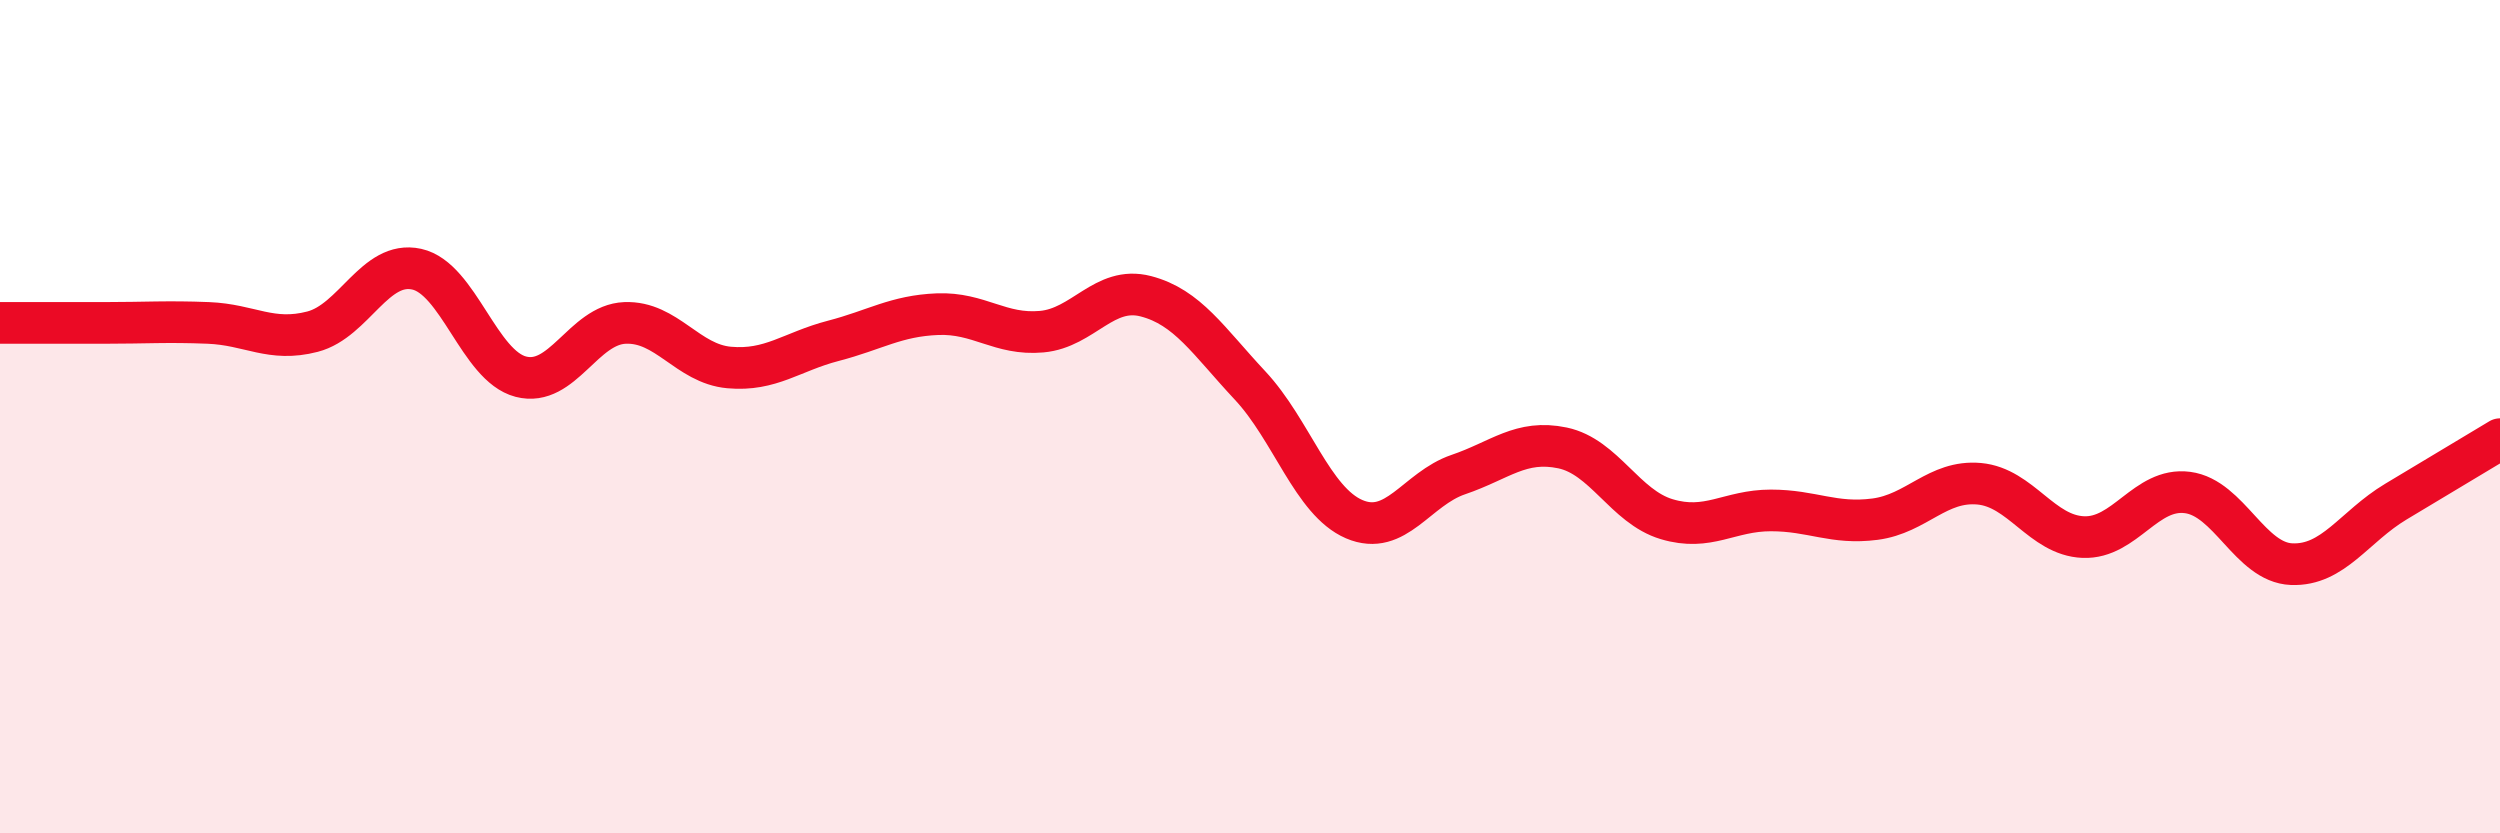
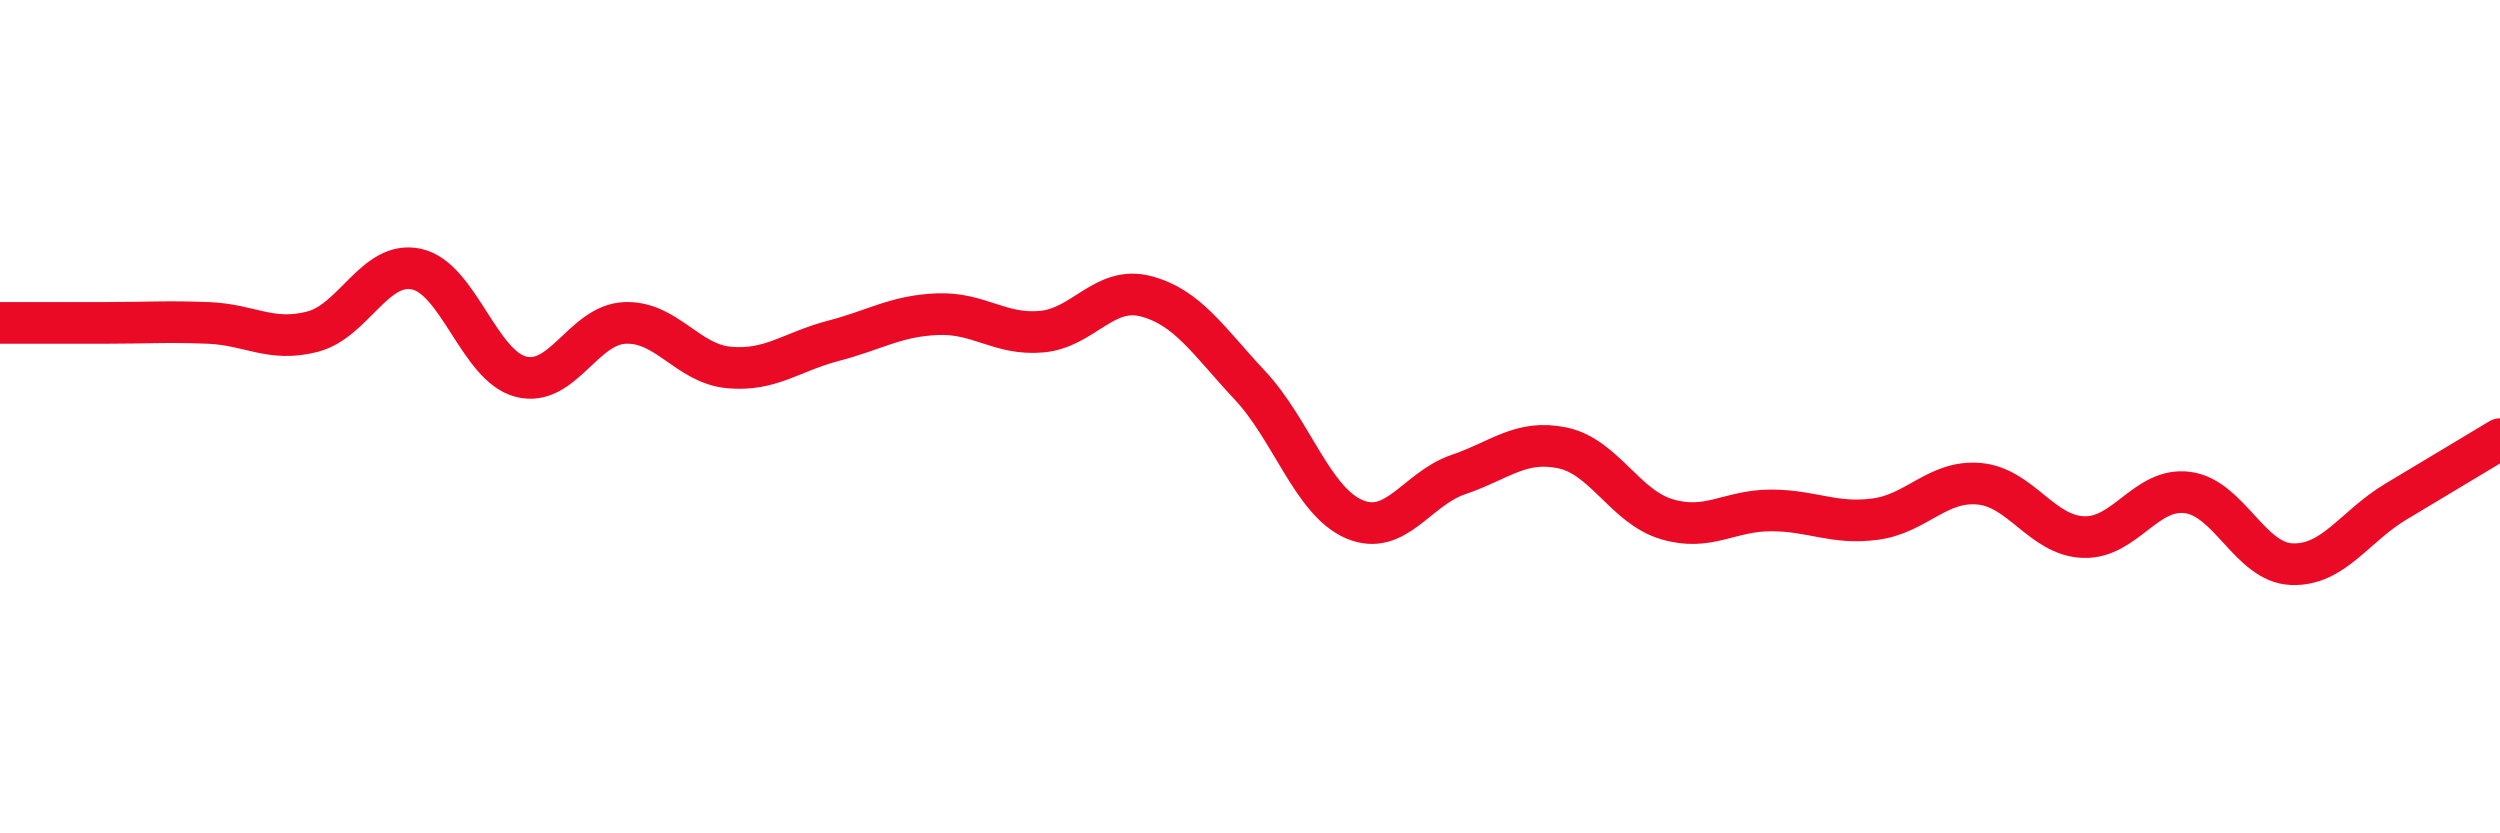
<svg xmlns="http://www.w3.org/2000/svg" width="60" height="20" viewBox="0 0 60 20">
-   <path d="M 0,7.75 C 0.5,7.75 1.5,7.75 2.5,7.75 C 3.5,7.75 4,7.71 5,7.75 C 6,7.79 6.5,8.22 7.5,7.96 C 8.5,7.7 9,6.24 10,6.46 C 11,6.68 11.5,8.78 12.5,9.04 C 13.5,9.3 14,7.79 15,7.75 C 16,7.71 16.5,8.73 17.5,8.82 C 18.5,8.91 19,8.44 20,8.18 C 21,7.92 21.5,7.58 22.5,7.54 C 23.5,7.5 24,8.05 25,7.96 C 26,7.87 26.5,6.85 27.5,7.11 C 28.5,7.37 29,8.18 30,9.25 C 31,10.32 31.5,12.03 32.5,12.46 C 33.5,12.89 34,11.73 35,11.39 C 36,11.05 36.5,10.54 37.5,10.75 C 38.5,10.96 39,12.16 40,12.46 C 41,12.76 41.5,12.25 42.5,12.25 C 43.5,12.25 44,12.59 45,12.46 C 46,12.33 46.5,11.52 47.5,11.61 C 48.5,11.7 49,12.85 50,12.89 C 51,12.93 51.5,11.69 52.5,11.82 C 53.5,11.95 54,13.5 55,13.54 C 56,13.58 56.5,12.64 57.5,12.04 C 58.5,11.44 59.5,10.84 60,10.54L60 20L0 20Z" fill="#EB0A25" opacity="0.1" stroke-linecap="round" stroke-linejoin="round" />
  <path d="M 0,7.75 C 0.5,7.75 1.5,7.75 2.5,7.75 C 3.5,7.75 4,7.71 5,7.75 C 6,7.79 6.5,8.22 7.5,7.96 C 8.5,7.7 9,6.24 10,6.46 C 11,6.68 11.5,8.78 12.5,9.04 C 13.5,9.3 14,7.79 15,7.75 C 16,7.71 16.5,8.73 17.5,8.82 C 18.5,8.91 19,8.44 20,8.18 C 21,7.92 21.5,7.58 22.5,7.54 C 23.5,7.5 24,8.05 25,7.96 C 26,7.87 26.5,6.85 27.5,7.11 C 28.5,7.37 29,8.18 30,9.25 C 31,10.32 31.5,12.03 32.5,12.46 C 33.5,12.89 34,11.73 35,11.39 C 36,11.05 36.5,10.54 37.5,10.75 C 38.5,10.96 39,12.16 40,12.46 C 41,12.76 41.5,12.25 42.5,12.25 C 43.5,12.25 44,12.59 45,12.46 C 46,12.33 46.5,11.52 47.5,11.61 C 48.5,11.7 49,12.85 50,12.89 C 51,12.93 51.5,11.69 52.5,11.82 C 53.5,11.95 54,13.5 55,13.54 C 56,13.58 56.5,12.64 57.5,12.04 C 58.5,11.44 59.5,10.84 60,10.54" stroke="#EB0A25" stroke-width="1" fill="none" stroke-linecap="round" stroke-linejoin="round" />
</svg>